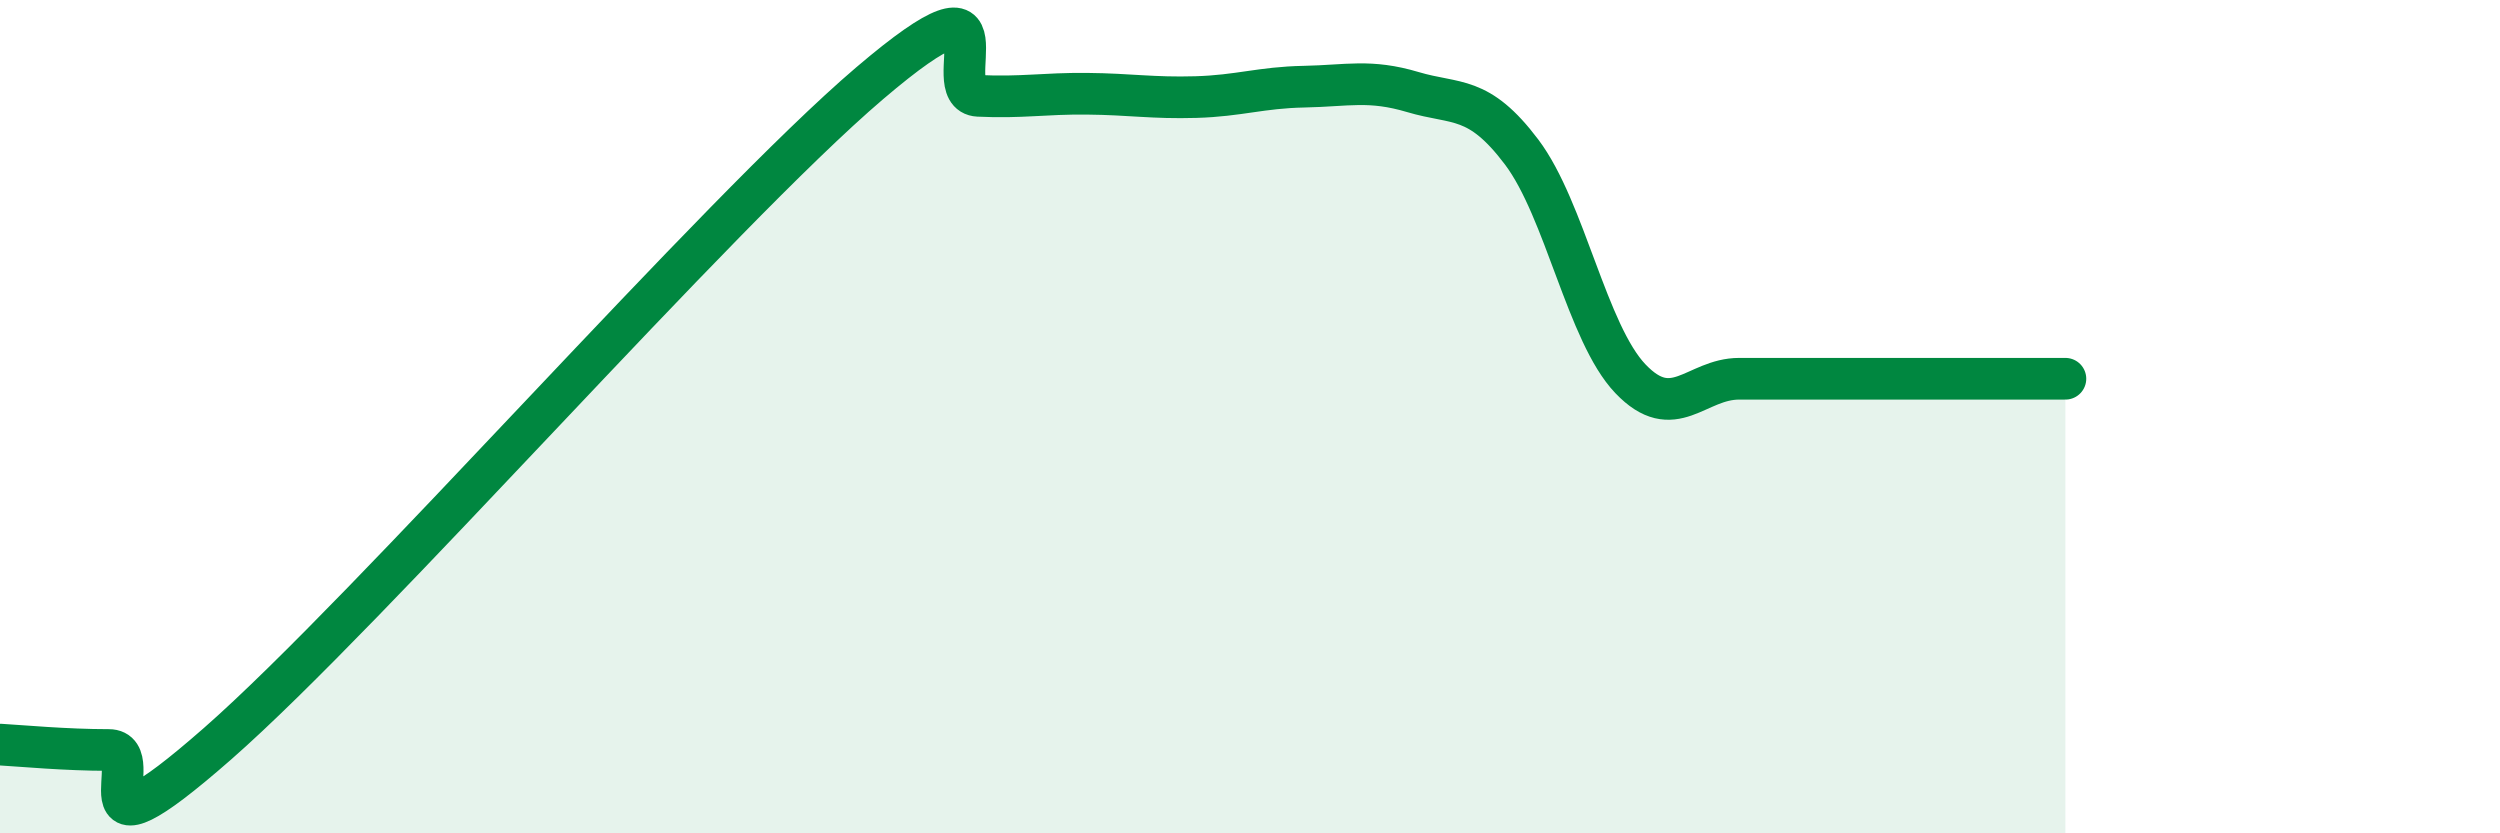
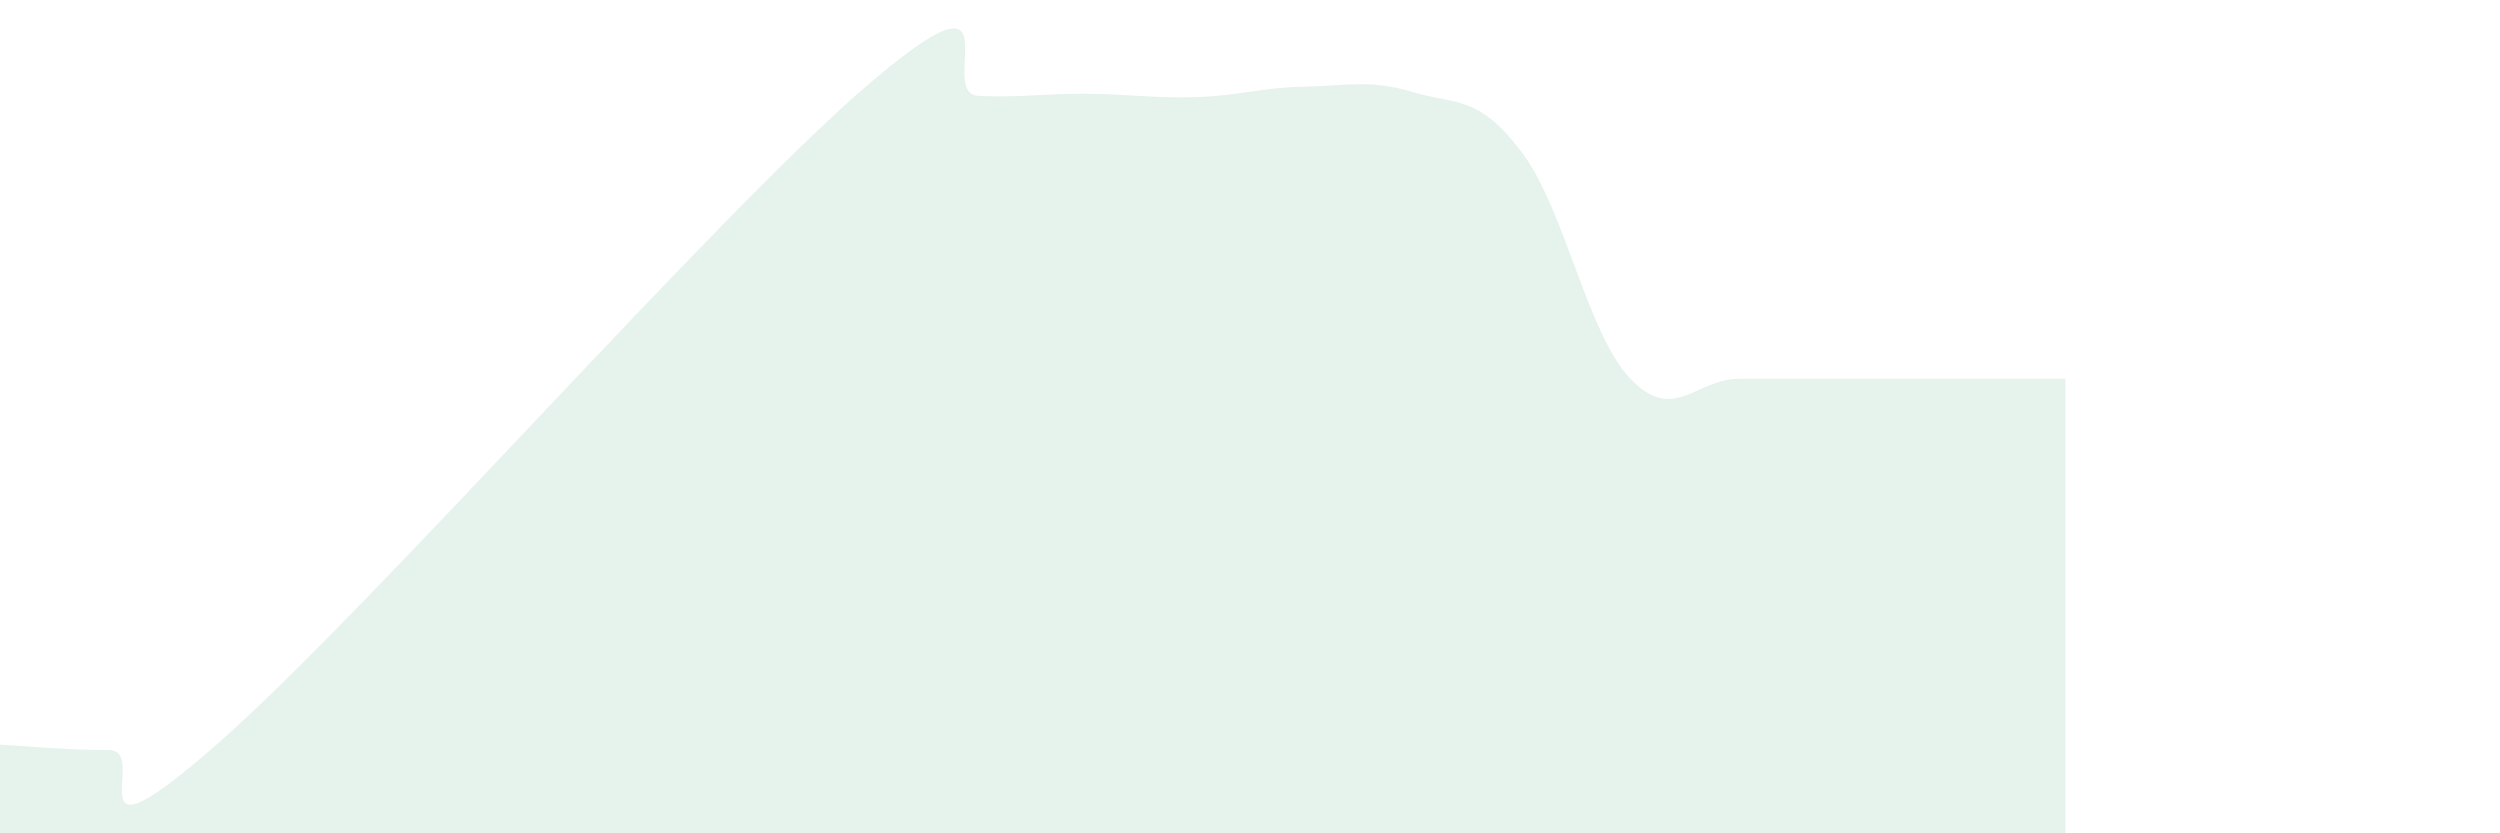
<svg xmlns="http://www.w3.org/2000/svg" width="60" height="20" viewBox="0 0 60 20">
  <path d="M 0,17.87 C 0.52,17.9 1.57,18 2.61,18 C 3.65,18 1.57,21.05 5.22,17.85 C 8.87,14.65 17.22,5.11 20.87,2 C 24.52,-1.11 22.44,2.25 23.48,2.3 C 24.52,2.35 25.05,2.24 26.09,2.25 C 27.13,2.26 27.66,2.36 28.7,2.33 C 29.74,2.3 30.26,2.1 31.3,2.08 C 32.34,2.06 32.87,1.9 33.91,2.21 C 34.95,2.52 35.48,2.27 36.52,3.65 C 37.56,5.03 38.09,8 39.13,9.09 C 40.17,10.18 40.7,9.09 41.74,9.09 C 42.78,9.09 43.31,9.09 44.35,9.09 C 45.39,9.09 45.92,9.09 46.96,9.09 C 48,9.09 49.05,9.09 49.57,9.09L49.57 20L0 20Z" fill="#008740" opacity="0.1" stroke-linecap="round" stroke-linejoin="round" />
-   <path d="M 0,17.87 C 0.52,17.9 1.57,18 2.61,18 C 3.65,18 1.57,21.05 5.22,17.85 C 8.87,14.65 17.22,5.11 20.87,2 C 24.52,-1.11 22.44,2.25 23.48,2.3 C 24.52,2.35 25.05,2.24 26.09,2.25 C 27.13,2.26 27.66,2.36 28.7,2.33 C 29.74,2.3 30.26,2.1 31.3,2.08 C 32.34,2.06 32.87,1.9 33.91,2.21 C 34.95,2.52 35.48,2.27 36.52,3.65 C 37.56,5.03 38.09,8 39.13,9.09 C 40.17,10.18 40.7,9.09 41.74,9.09 C 42.78,9.09 43.31,9.09 44.35,9.09 C 45.39,9.09 45.92,9.09 46.96,9.09 C 48,9.09 49.05,9.09 49.57,9.09" stroke="#008740" stroke-width="1" fill="none" stroke-linecap="round" stroke-linejoin="round" />
</svg>